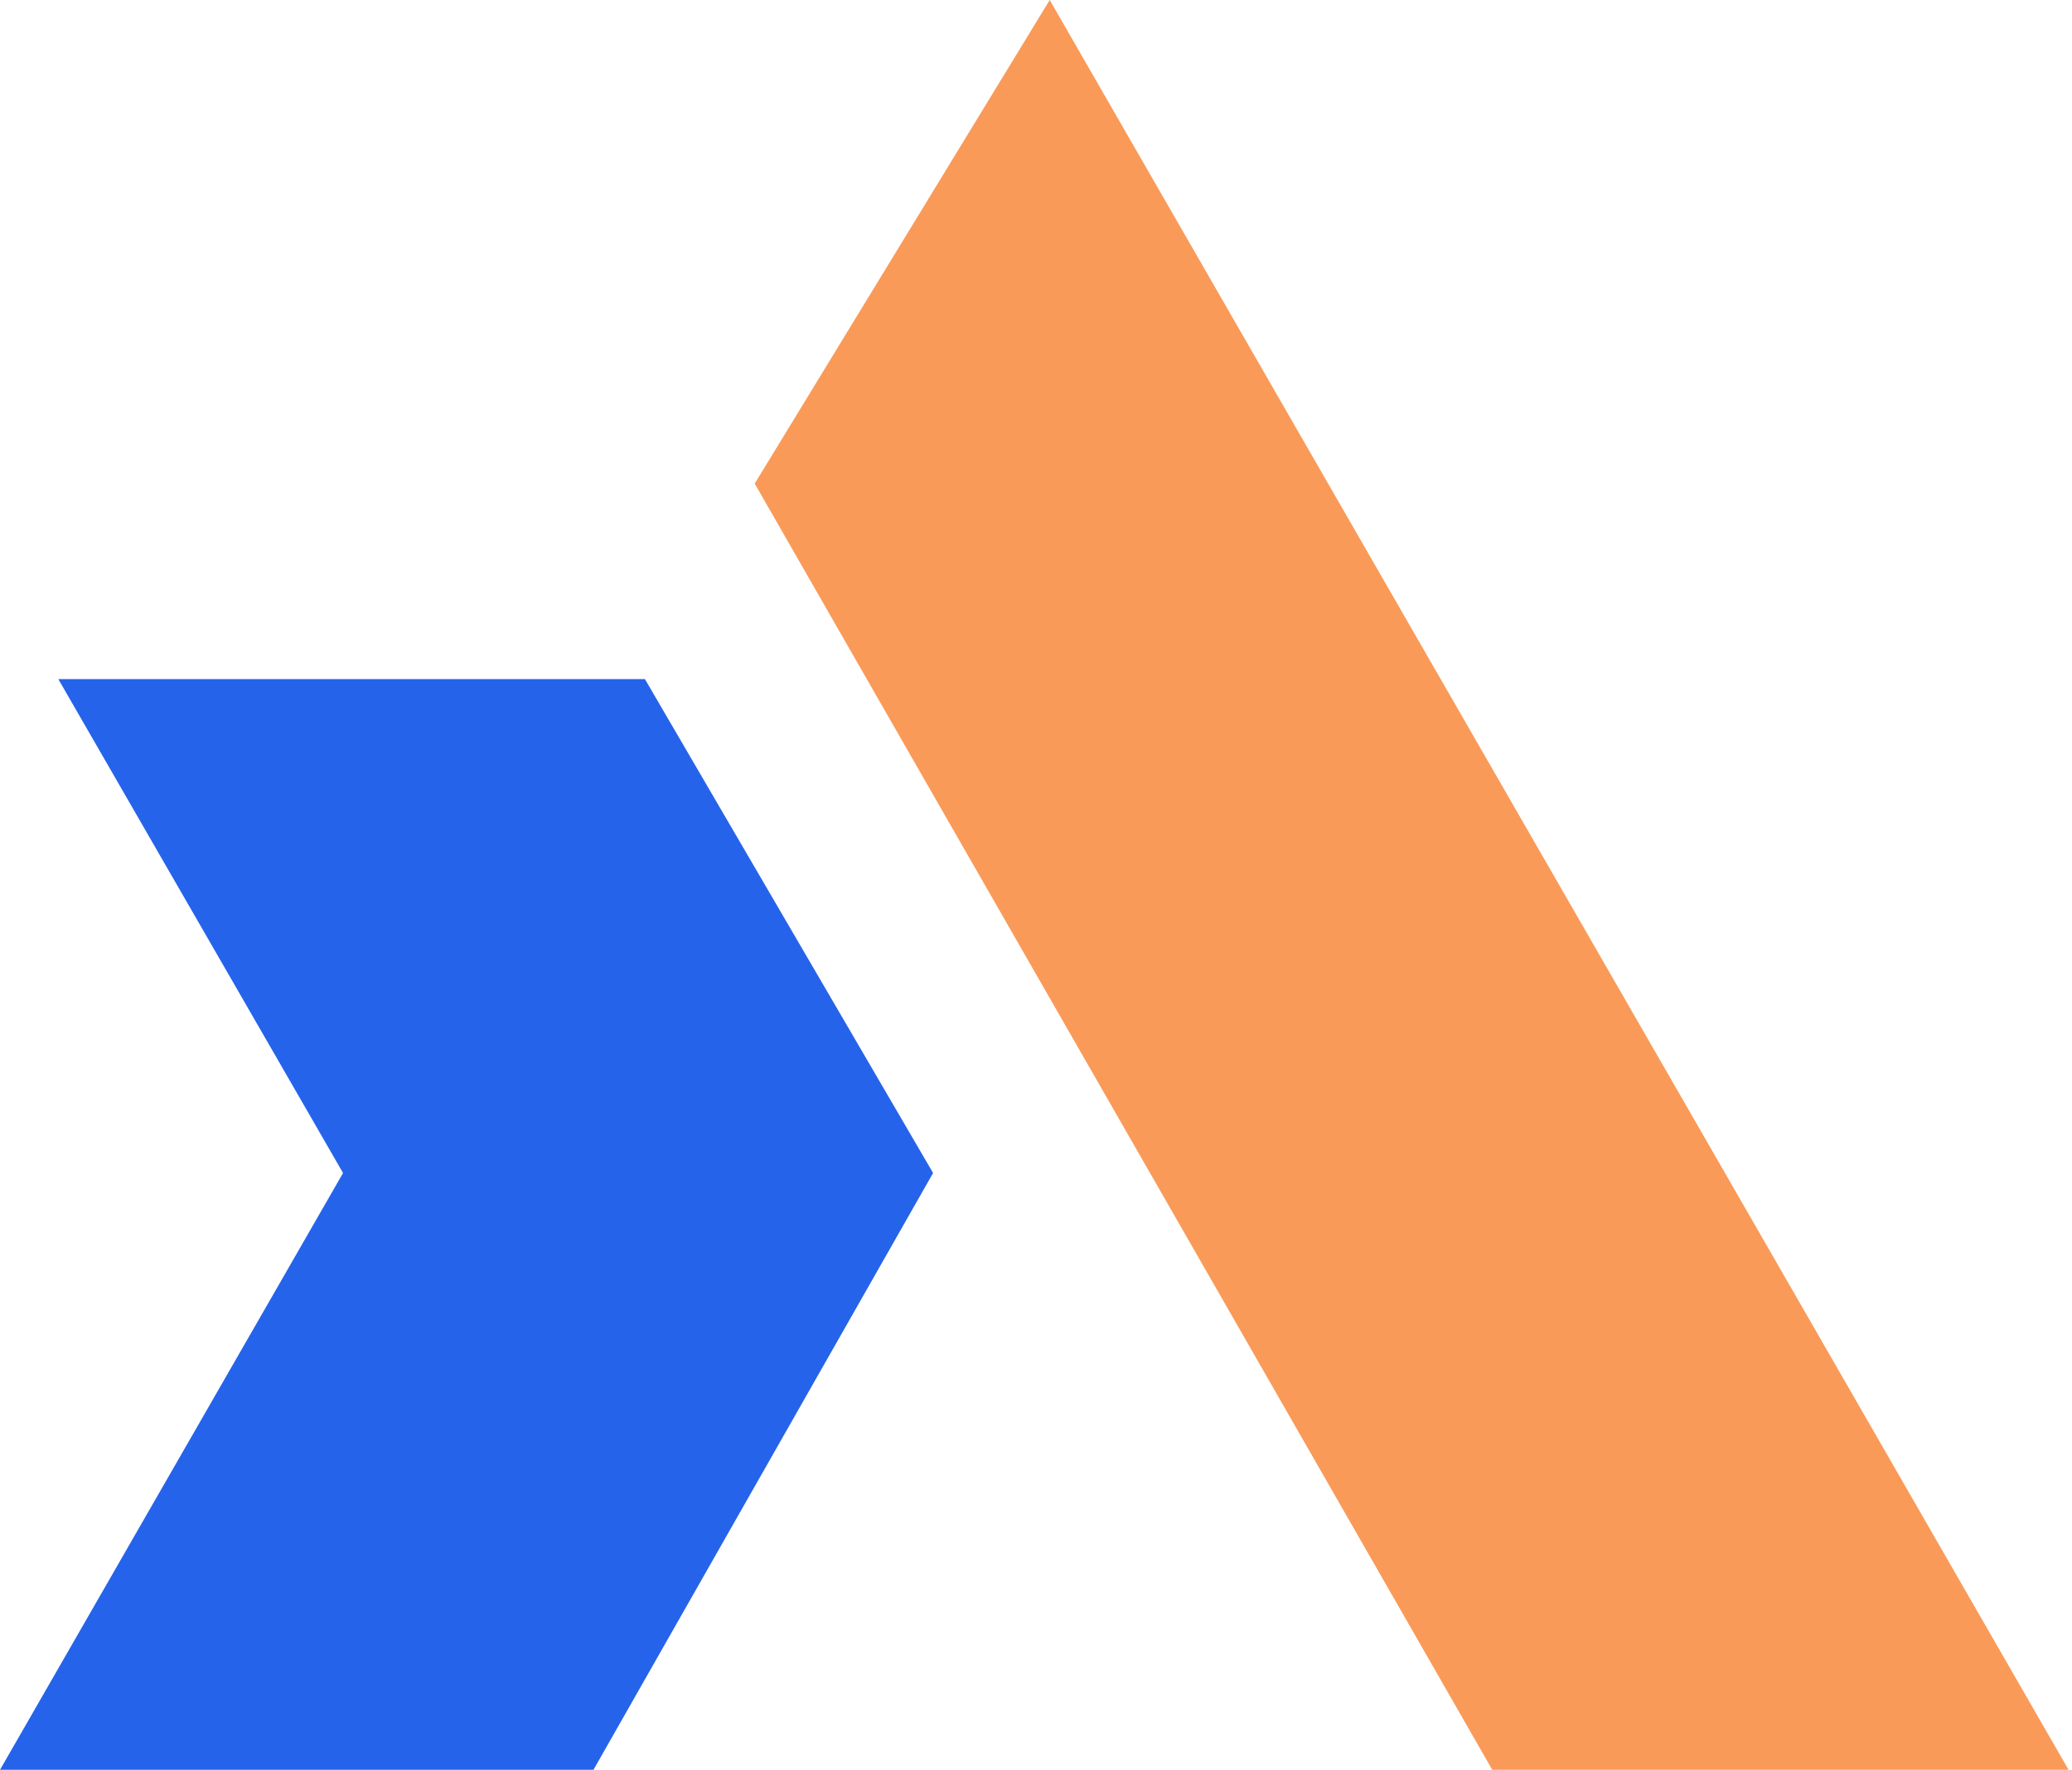
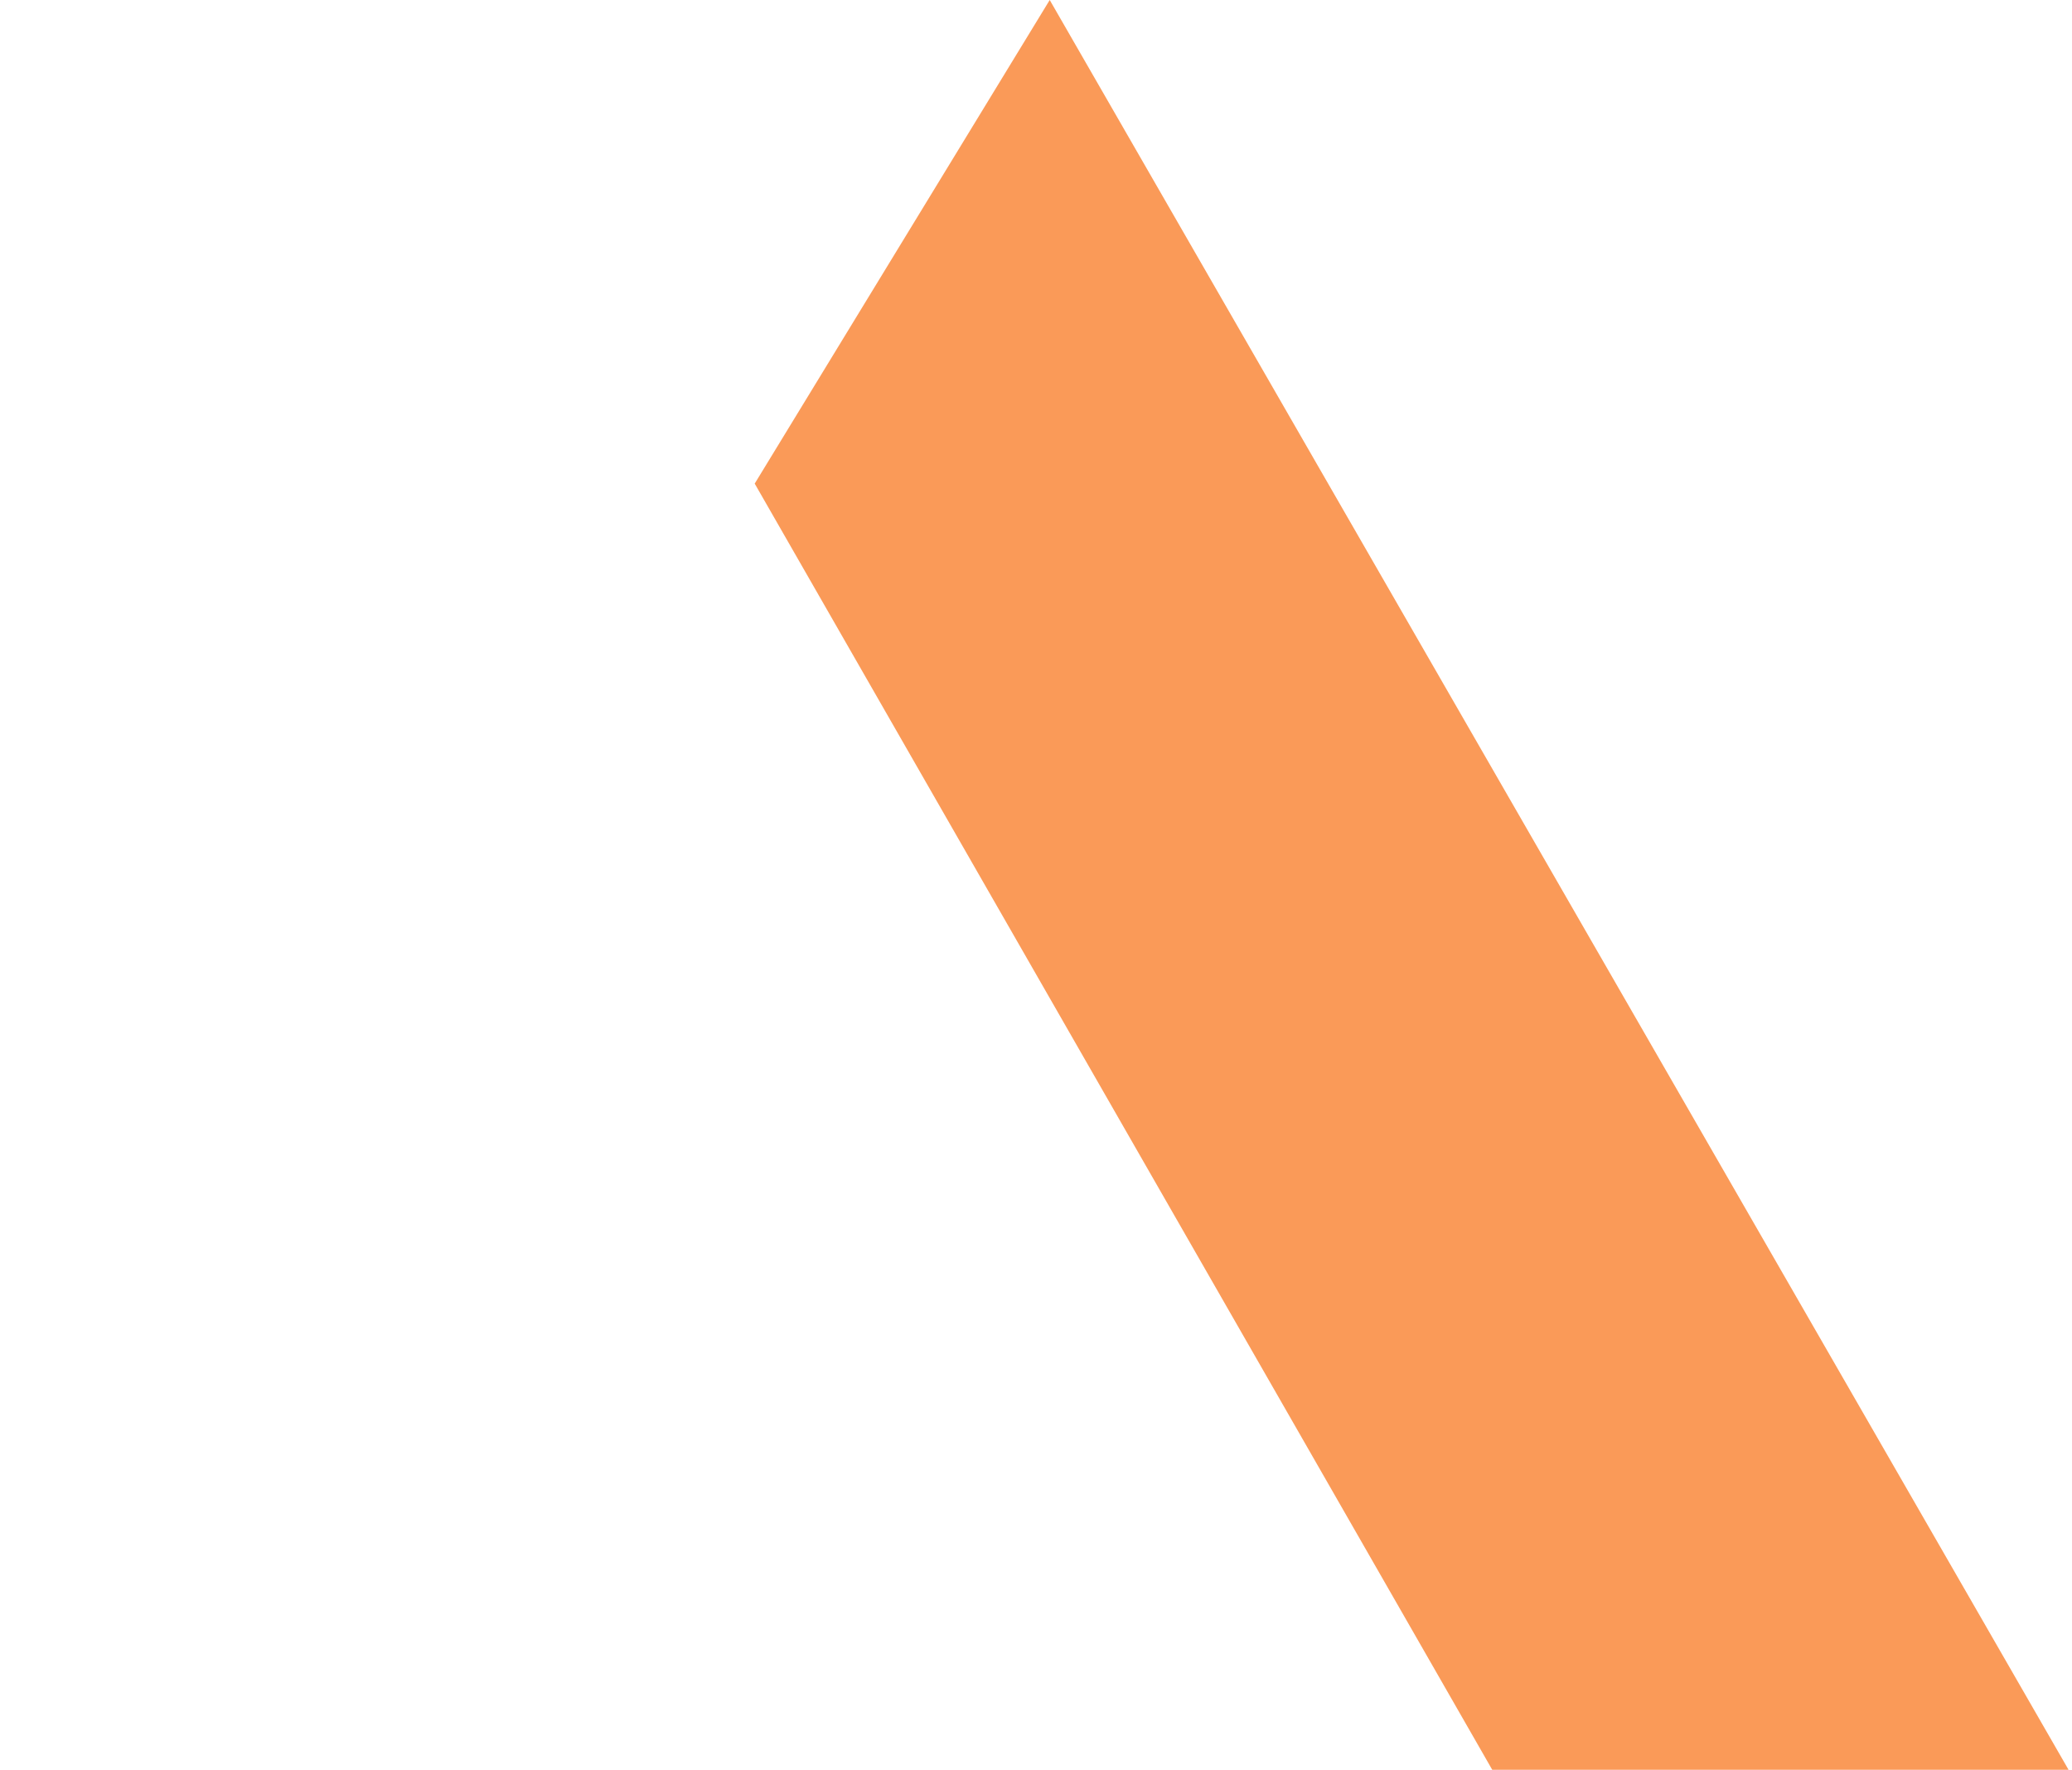
<svg xmlns="http://www.w3.org/2000/svg" width="302" height="258" viewBox="0 0 302 258" fill="none">
  <path d="M110 70.5L153 0L301.5 258H217.5L110 70.5Z" fill="#FA9A58" />
-   <path d="M8.5 99H94L136 171L86.5 258H0L50 171L8.5 99Z" fill="#2563EB" />
</svg>